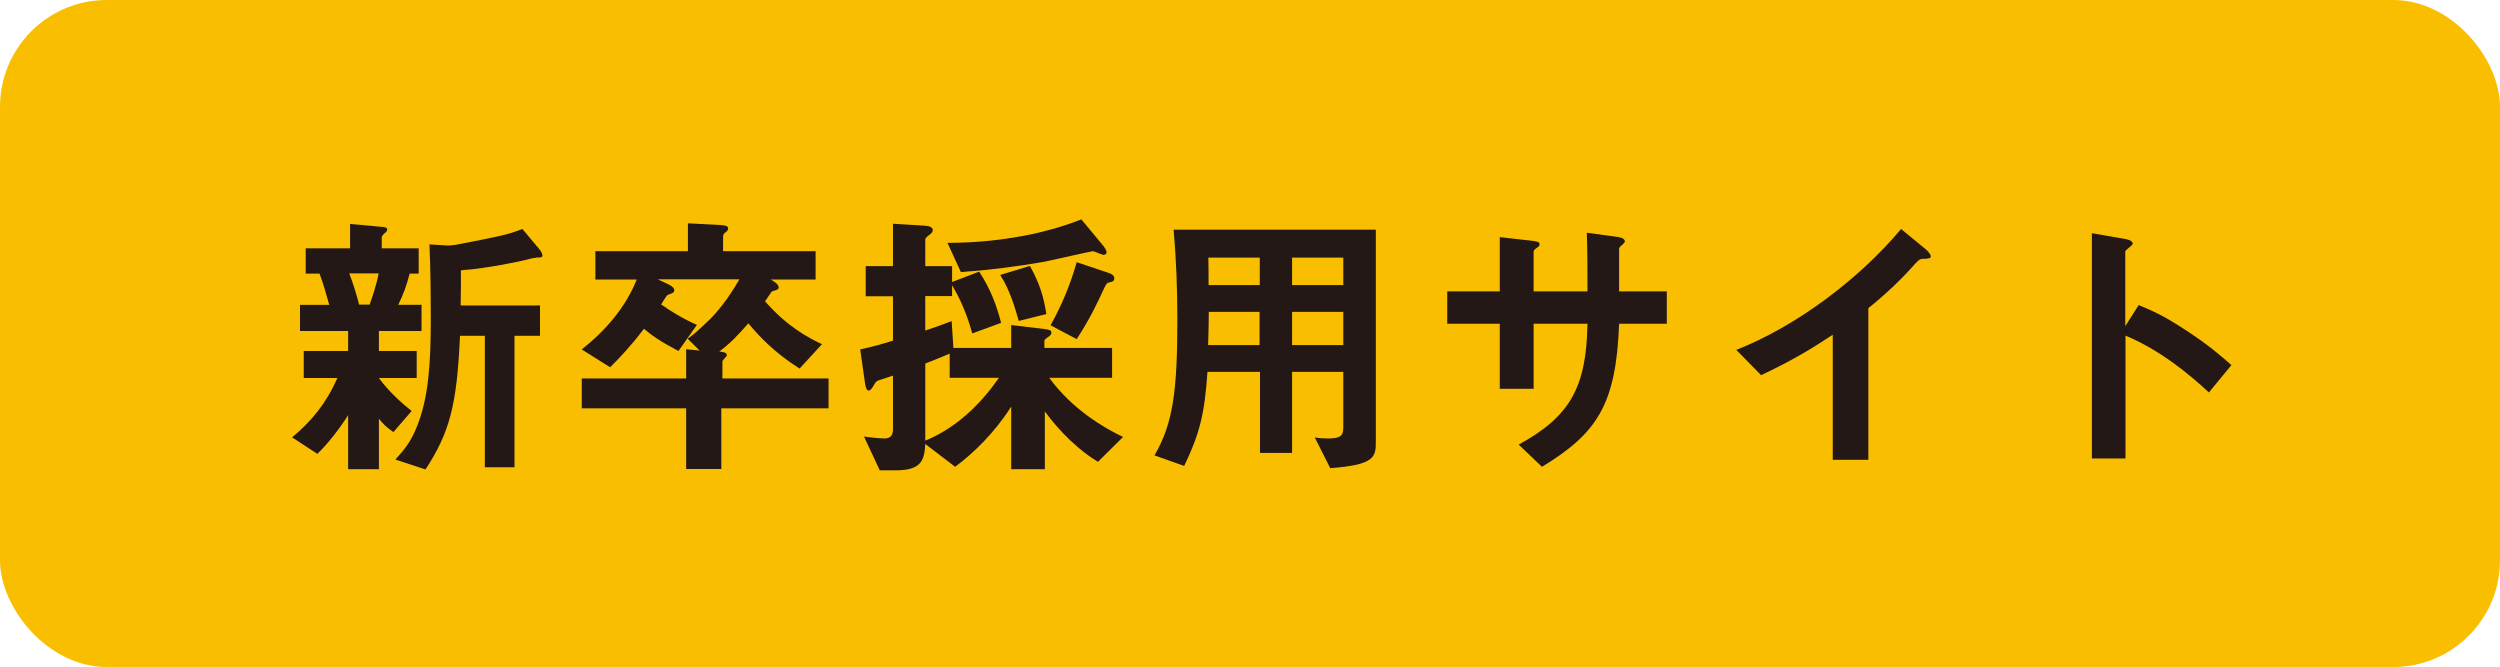
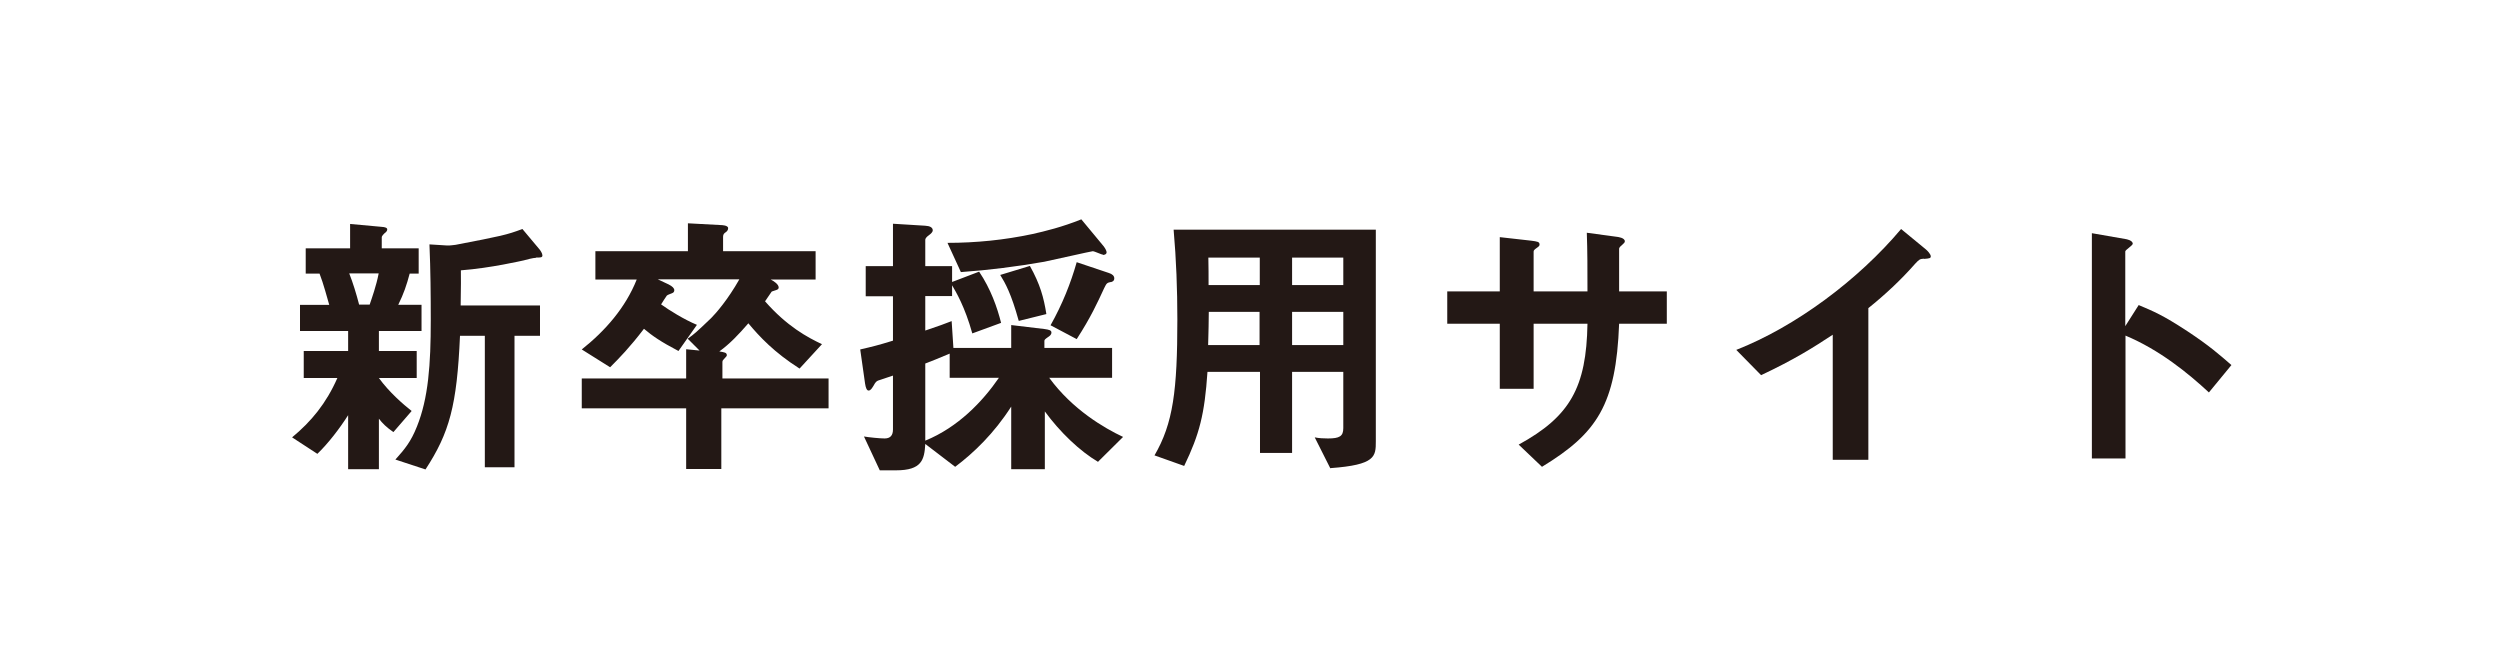
<svg xmlns="http://www.w3.org/2000/svg" id="uuid-ff6c3590-2d37-4540-8a01-d9ca10821872" data-name="レイヤー 2" width="113.75" height="30.35" viewBox="0 0 113.75 30.35">
  <defs>
    <style>
      .uuid-6859275f-9064-422e-8a83-f6badacab88d {
        fill: #231815;
      }

      .uuid-fd54008b-0849-4fef-a2ac-6f462c1aa574 {
        fill: #fabe00;
      }
    </style>
  </defs>
  <g id="uuid-a10d1326-769f-488c-8dac-0ce222105594" data-name="レイヤー 2">
    <g>
-       <rect class="uuid-fd54008b-0849-4fef-a2ac-6f462c1aa574" width="113.75" height="30.35" rx="4.86" ry="4.86" />
      <g>
        <path class="uuid-6859275f-9064-422e-8a83-f6badacab88d" d="M17.24,15.06v.91h1.72v1.23h-1.72c.47.65,1.11,1.2,1.49,1.5l-.83.96c-.32-.22-.5-.4-.66-.61v2.3h-1.4v-2.46c-.38.6-.91,1.29-1.4,1.76l-1.15-.75c.87-.72,1.55-1.54,2.06-2.7h-1.53v-1.23h2.02v-.91h-2.19v-1.19h1.33c-.08-.27-.26-.96-.44-1.42h-.63v-1.15h2.02v-1.11l1.42.13c.19.01.27.05.27.12s-.06.13-.12.17c-.03.03-.13.12-.13.19v.5h1.68v1.15h-.41c-.14.53-.27.91-.52,1.42h1.06v1.19h-1.95ZM15.89,12.44c.17.43.32.92.45,1.42h.48c.1-.3.3-.85.41-1.42h-1.35ZM24.39,11.73c-.12,0-.43.08-.57.12-.06.01-1.5.35-2.85.45.01.41,0,.61-.01,1.6h3.61v1.38h-1.16v5.98h-1.35v-5.98h-1.13c-.14,3.18-.48,4.41-1.57,6.08l-1.37-.45c.43-.48.7-.8.98-1.5.52-1.29.63-2.82.63-4.84,0-1.15-.01-2.3-.06-3.45l.8.05c.14.01.34-.03.39-.03,2.08-.4,2.32-.45,3.04-.72l.78.93c.04.05.13.18.13.27,0,.1-.08.1-.3.1Z" />
        <path class="uuid-6859275f-9064-422e-8a83-f6badacab88d" d="M32.82,18.58v2.76h-1.6v-2.76h-4.75v-1.36h4.75v-1.33l.61.06-.54-.54c.3-.21.38-.28,1.07-.94.22-.22.76-.84,1.28-1.76h-3.71l.49.23c.18.09.26.18.26.26,0,.04-.01.09-.06.12-.04.03-.25.09-.28.13-.03.03-.22.34-.26.4.36.26,1.05.69,1.63.93l-.84,1.19c-.82-.43-1.19-.69-1.57-1.01-.65.85-1.11,1.32-1.54,1.75l-1.29-.81c1.07-.85,1.99-1.9,2.5-3.18h-1.88v-1.29h4.21v-1.27l1.49.08c.05,0,.34.01.34.14,0,.09-.05.14-.1.18-.08.05-.13.1-.13.21v.66h4.21v1.29h-2.04c.12.06.36.21.36.36,0,.06-.04.08-.05.09-.04.03-.25.08-.27.1-.03.03-.25.38-.3.44,1,1.14,1.93,1.64,2.59,1.95l-1.02,1.11c-1.16-.74-1.82-1.45-2.33-2.06-.45.52-.84.93-1.32,1.28.23.04.34.05.34.17,0,.05-.03.06-.06.1-.12.13-.14.14-.14.22v.74h4.83v1.36h-4.83Z" />
        <path class="uuid-6859275f-9064-422e-8a83-f6badacab88d" d="M49.97,21.02c-.85-.5-1.75-1.37-2.43-2.3v2.63h-1.53v-2.85c-.78,1.22-1.71,2.11-2.55,2.74l-1.36-1.04c-.04.72-.16,1.2-1.33,1.2h-.74l-.72-1.54c.23.04.72.09.94.09.26,0,.38-.14.38-.41v-2.45c-.18.06-.48.16-.66.22-.08.03-.13.06-.23.25-.06.09-.12.21-.22.21-.08,0-.13-.12-.16-.32l-.22-1.55c.56-.13.81-.19,1.49-.4v-2.02h-1.24v-1.37h1.24v-1.93l1.46.09c.22.01.35.08.35.21,0,.08-.09.16-.16.21-.14.1-.18.17-.18.22v1.2h1.22v.72l1.23-.47c.53.79.82,1.62,1,2.33l-1.31.48c-.34-1.22-.74-1.88-.92-2.19v.49h-1.22v1.57c.65-.22.87-.3,1.2-.43l.08,1.22h2.63v-1.04l1.51.18c.22.03.32.06.32.16,0,.1-.08.16-.16.21-.14.1-.16.12-.16.18v.31h3.08v1.36h-2.86c1.06,1.45,2.51,2.29,3.36,2.69l-1.15,1.14ZM43.21,17.19v-1.1c-.49.21-.85.35-1.11.45v3.51c1.49-.61,2.6-1.77,3.35-2.86h-2.24ZM50.19,11.59c-.06,0-.39-.16-.47-.16-.06,0-1.86.41-2.21.48-1.26.22-2.52.38-3.79.47l-.61-1.33c1.29,0,2.59-.13,3.86-.4.58-.13,1.36-.32,2.23-.67l1.02,1.23c.09.12.13.22.13.27,0,.1-.12.12-.16.12ZM46.35,14.59c-.34-1.23-.61-1.71-.84-2.08l1.35-.41c.47.84.63,1.44.75,2.19l-1.25.31ZM50.54,12.83c-.18.04-.19.06-.3.28-.31.67-.61,1.33-1.25,2.32l-1.19-.63c.54-.96.92-1.92,1.19-2.87l1.46.49c.16.05.25.13.25.25,0,.1-.06.14-.16.17Z" />
        <path class="uuid-6859275f-9064-422e-8a83-f6badacab88d" d="M60.53,21.31l-.71-1.41c.19.04.41.05.6.05.53,0,.7-.1.7-.47v-2.56h-2.33v3.69h-1.46v-3.69h-2.39c-.13,1.92-.36,2.83-1.06,4.28l-1.35-.48c.85-1.46,1.04-2.95,1.04-6.19,0-1.36-.05-2.72-.17-4.08h9.2v9.63c0,.69-.01,1.07-2.06,1.22ZM57.32,11.72h-2.34c.01.47.01.78.01,1.25h2.33v-1.25ZM57.32,14.19h-2.32c-.01,1.13-.03,1.25-.03,1.51h2.34v-1.51ZM61.12,11.72h-2.33v1.25h2.33v-1.25ZM61.12,14.19h-2.33v1.51h2.33v-1.51Z" />
        <path class="uuid-6859275f-9064-422e-8a83-f6badacab88d" d="M73.67,14.73c-.14,3.69-1,4.98-3.51,6.51l-1.06-1.01c2.34-1.28,3.08-2.6,3.13-5.5h-2.45v2.96h-1.54v-2.96h-2.39v-1.47h2.39v-2.47l1.42.16c.3.04.39.05.39.18,0,.05-.03.08-.1.13-.14.1-.17.13-.17.19v1.81h2.45c0-.98,0-1.85-.03-2.67l1.33.18c.1.01.4.05.4.21,0,.05-.04.09-.12.16-.09.08-.12.1-.14.17v1.95h2.17v1.47h-2.19Z" />
        <path class="uuid-6859275f-9064-422e-8a83-f6badacab88d" d="M87.54,11.77c-.19.01-.22.04-.4.23-.65.74-1.37,1.41-2.13,2.02v6.9h-1.62v-5.69c-.88.58-1.75,1.13-3.26,1.84l-1.13-1.15c2.7-1.06,5.55-3.18,7.5-5.5l1.13.93c.05.04.22.21.22.31,0,.09-.05.1-.31.12Z" />
        <path class="uuid-6859275f-9064-422e-8a83-f6badacab88d" d="M100.51,17.86c-.96-.89-2.25-1.94-3.8-2.59v5.59h-1.53v-10.25l1.55.27s.31.05.31.21c0,.08-.34.28-.34.35v3.4l.61-.96c.66.28,1.09.45,2.2,1.18,1.02.67,1.5,1.1,2.02,1.55l-1.02,1.24Z" />
      </g>
    </g>
  </g>
</svg>